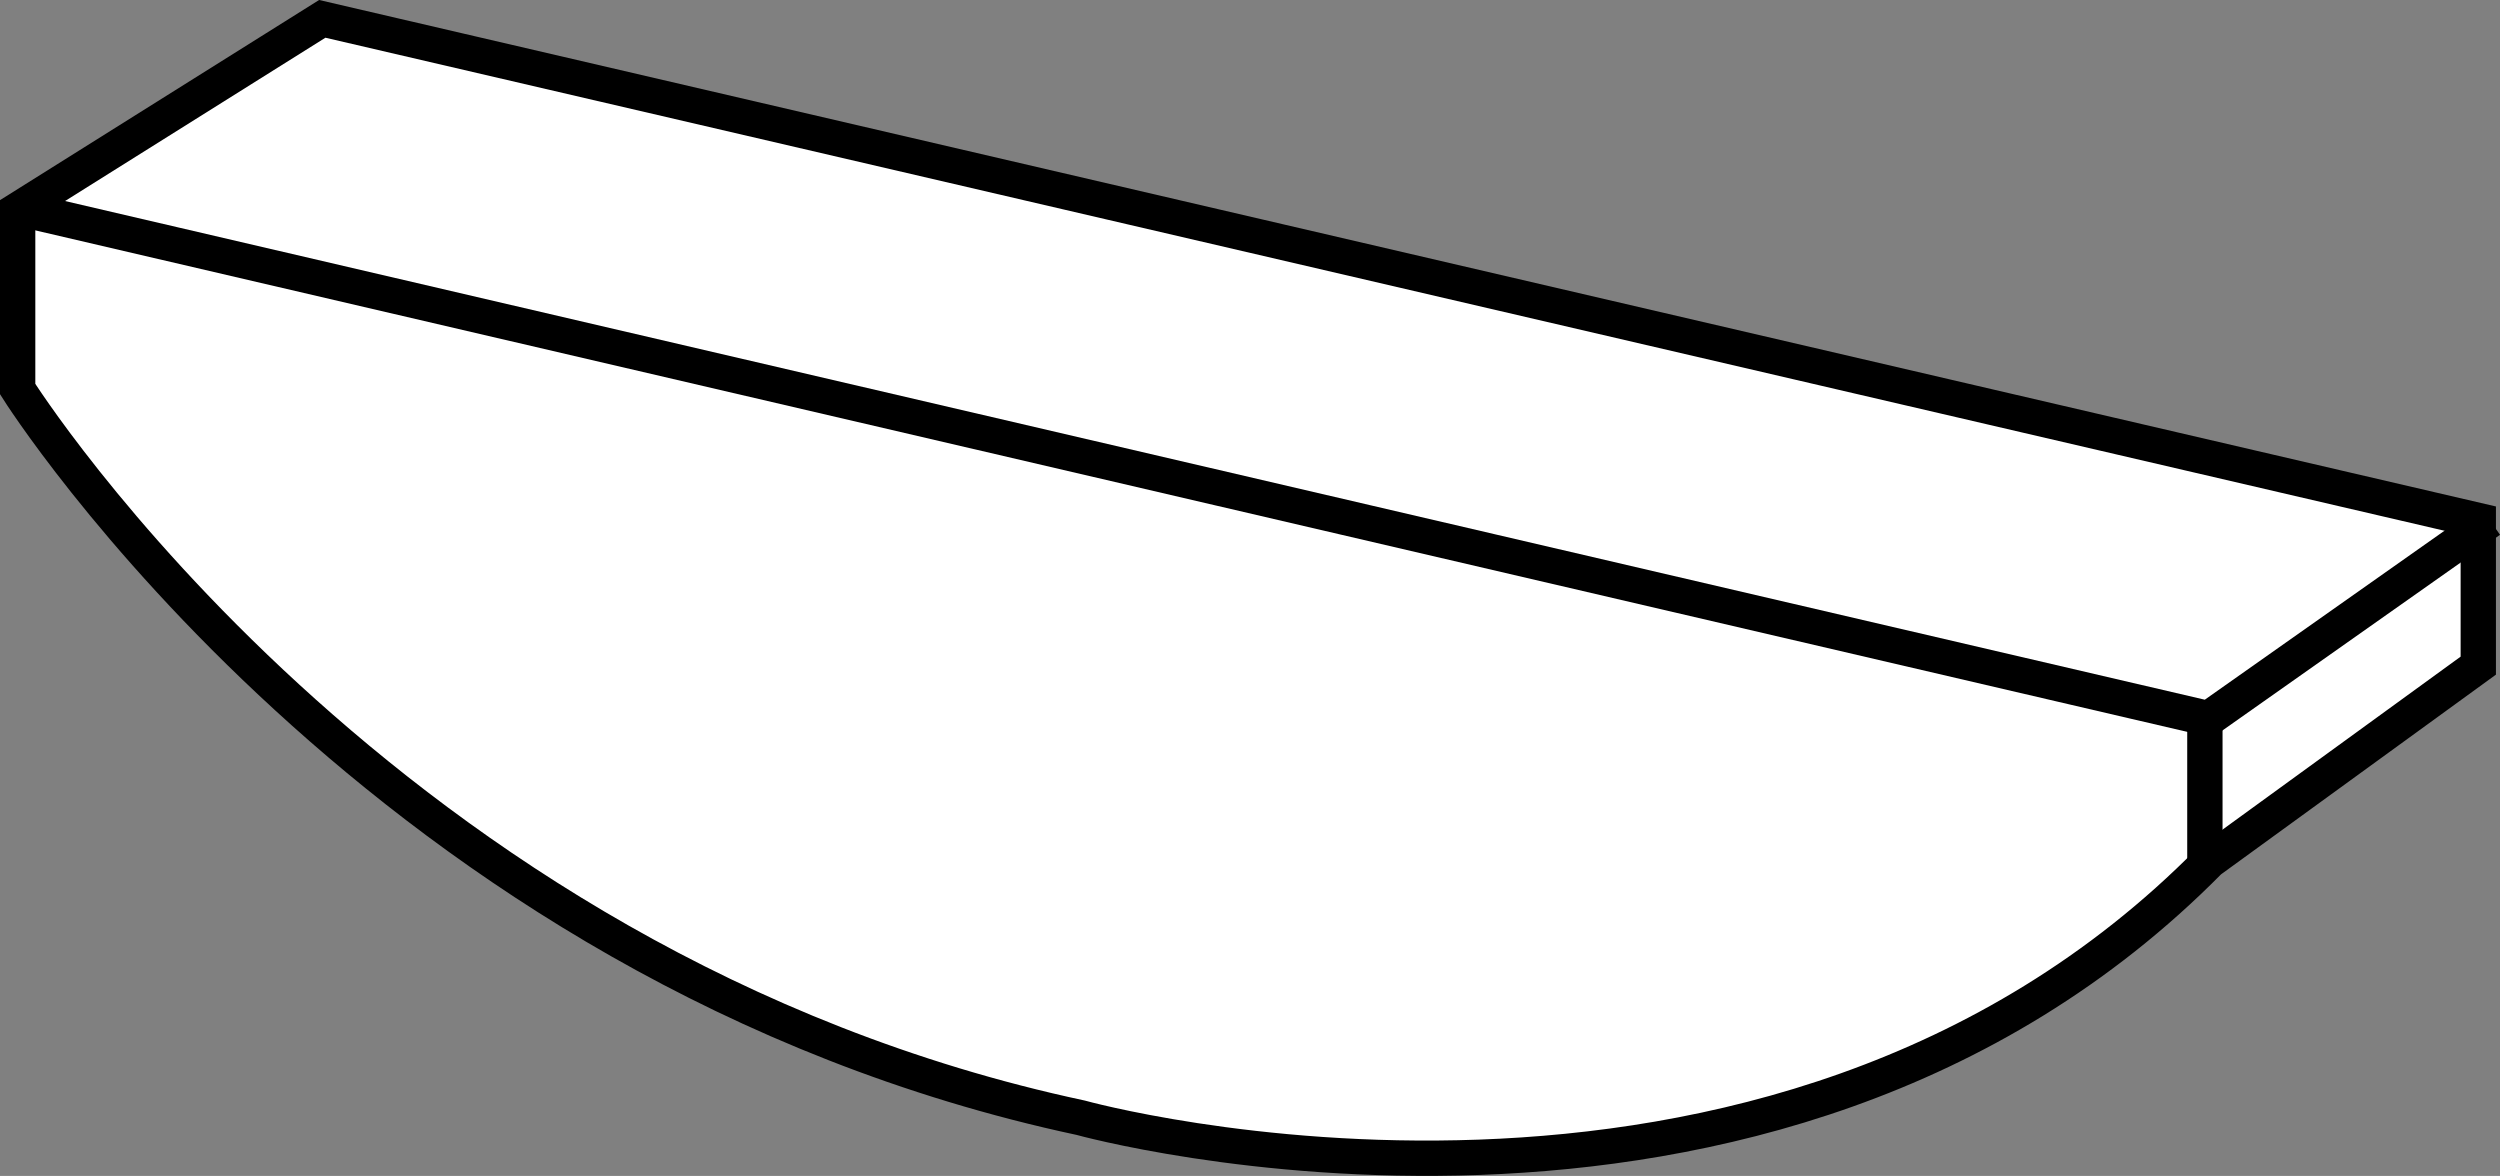
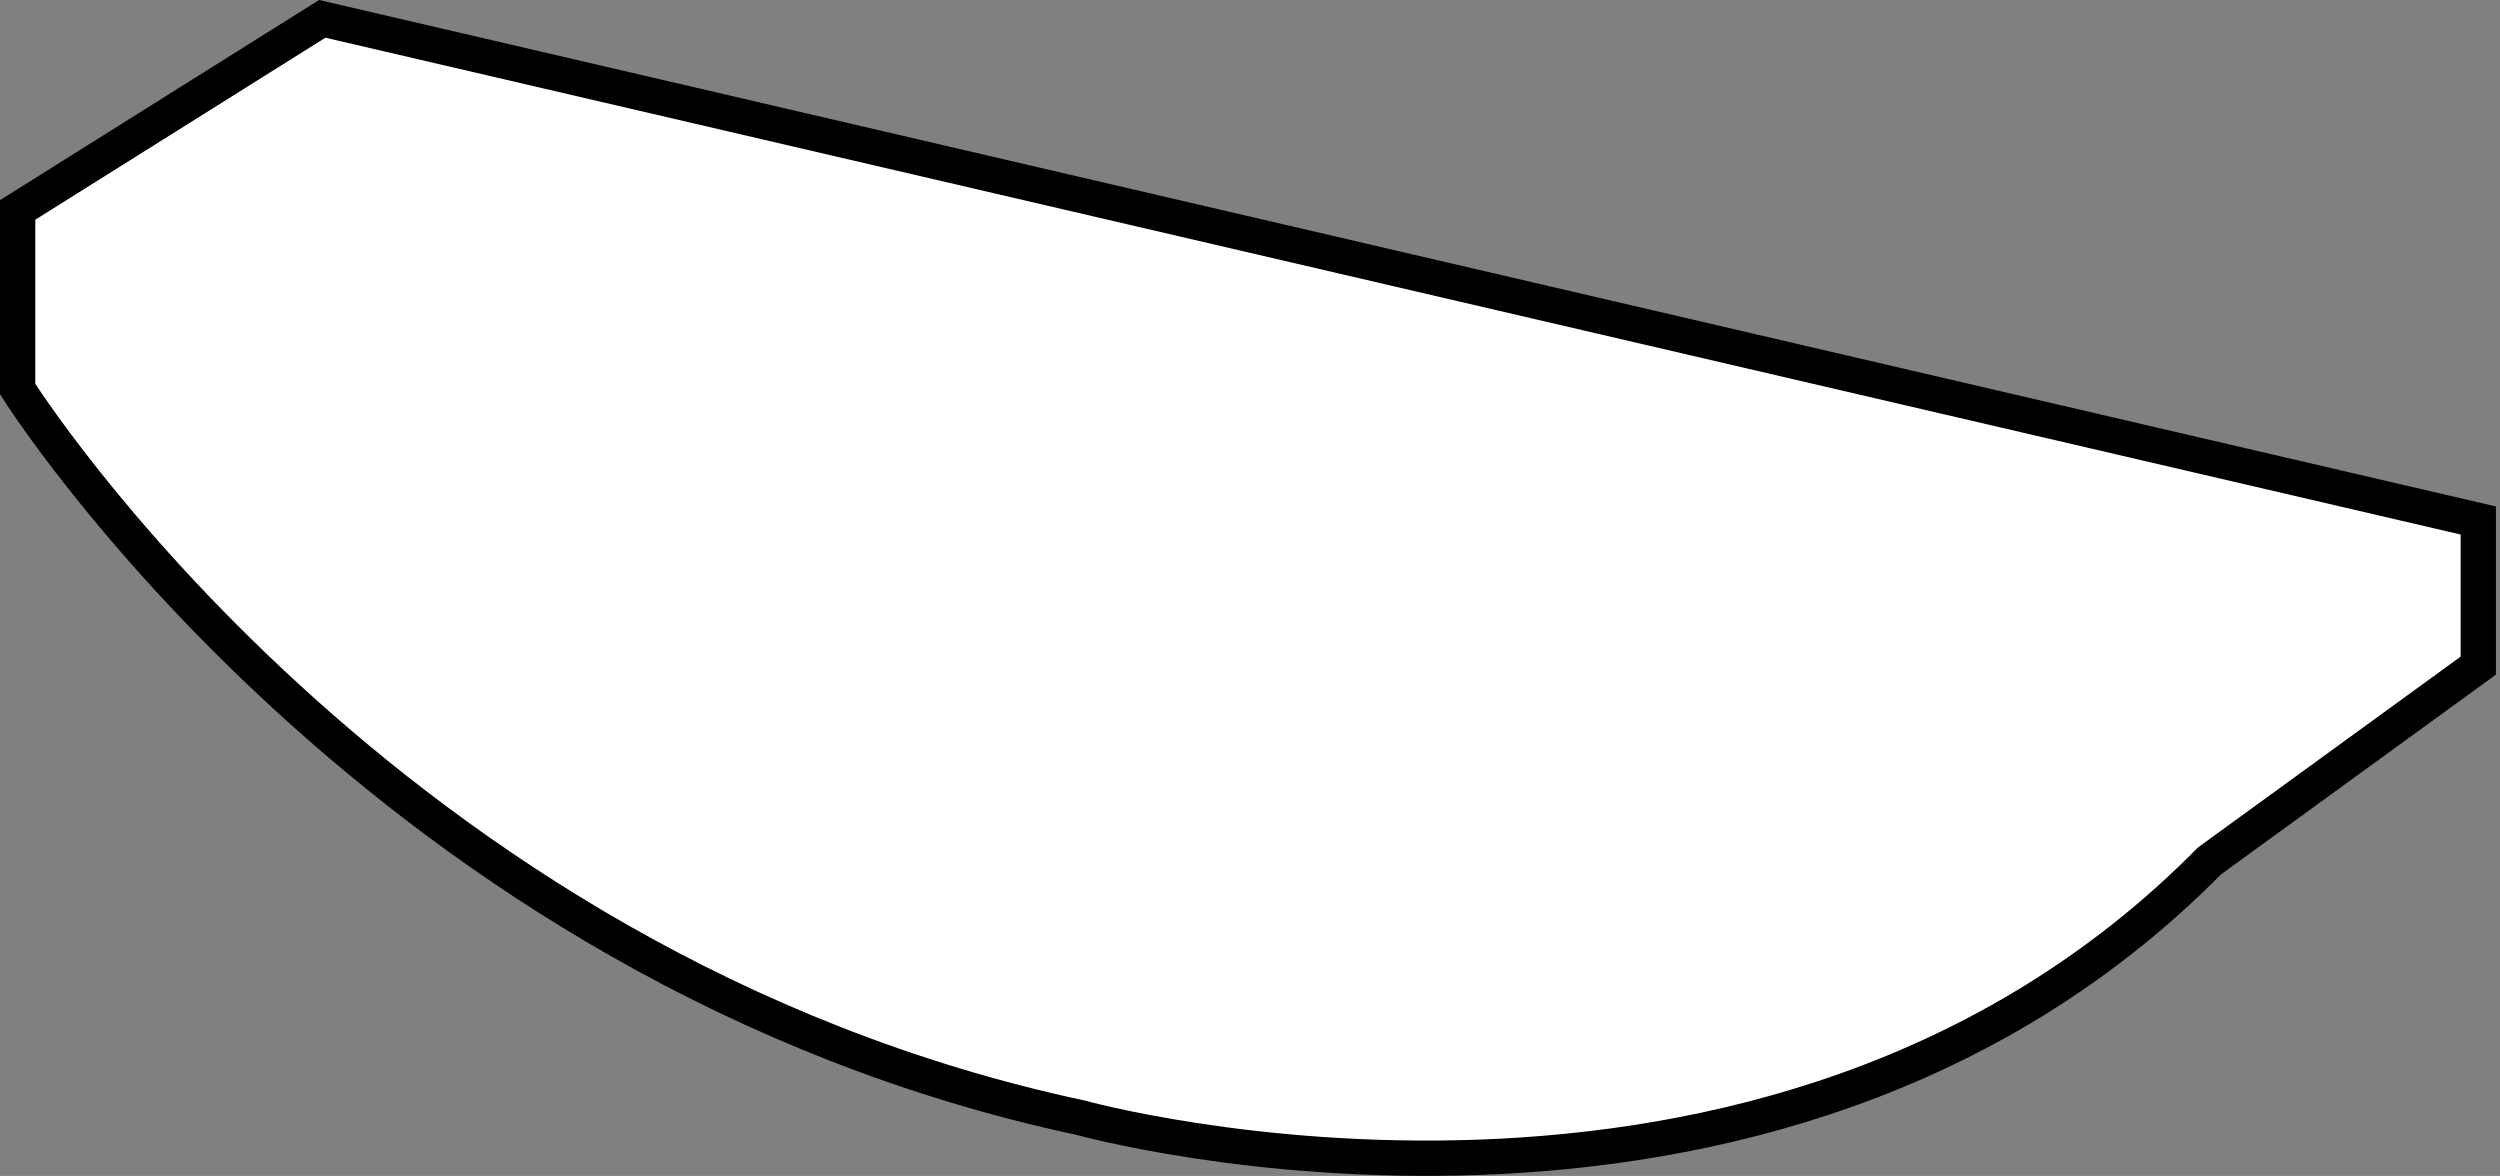
<svg xmlns="http://www.w3.org/2000/svg" version="1.1" id="image" x="0px" y="0px" width="56.63px" height="26.637px" viewBox="0 0 56.63 26.637" enable-background="new 0 0 56.63 26.637" xml:space="preserve">
  <rect x="0" y="0" width="56.63" height="26.637" fill="#808080" stroke="none" />
  <path fill="#FFFFFF" stroke="#000000" stroke-width="0.8" stroke-miterlimit="10" d="M56.138,11.79L7.3,0.427L0.4,4.755  v4.058c0,0,8.252,13.123,24.08,16.506c0,0,15.558,4.328,25.57-5.818l6.088-4.423V11.79z" />
-   <polyline fill="none" stroke="#000000" stroke-width="0.8" stroke-miterlimit="10" points="0.591,4.759 50.027,16.28   56.4,11.787 " />
-   <line fill="none" stroke="#000000" stroke-width="0.8" stroke-miterlimit="10" x1="49.945" y1="16.28" x2="49.945" y2="19.63" />
</svg>